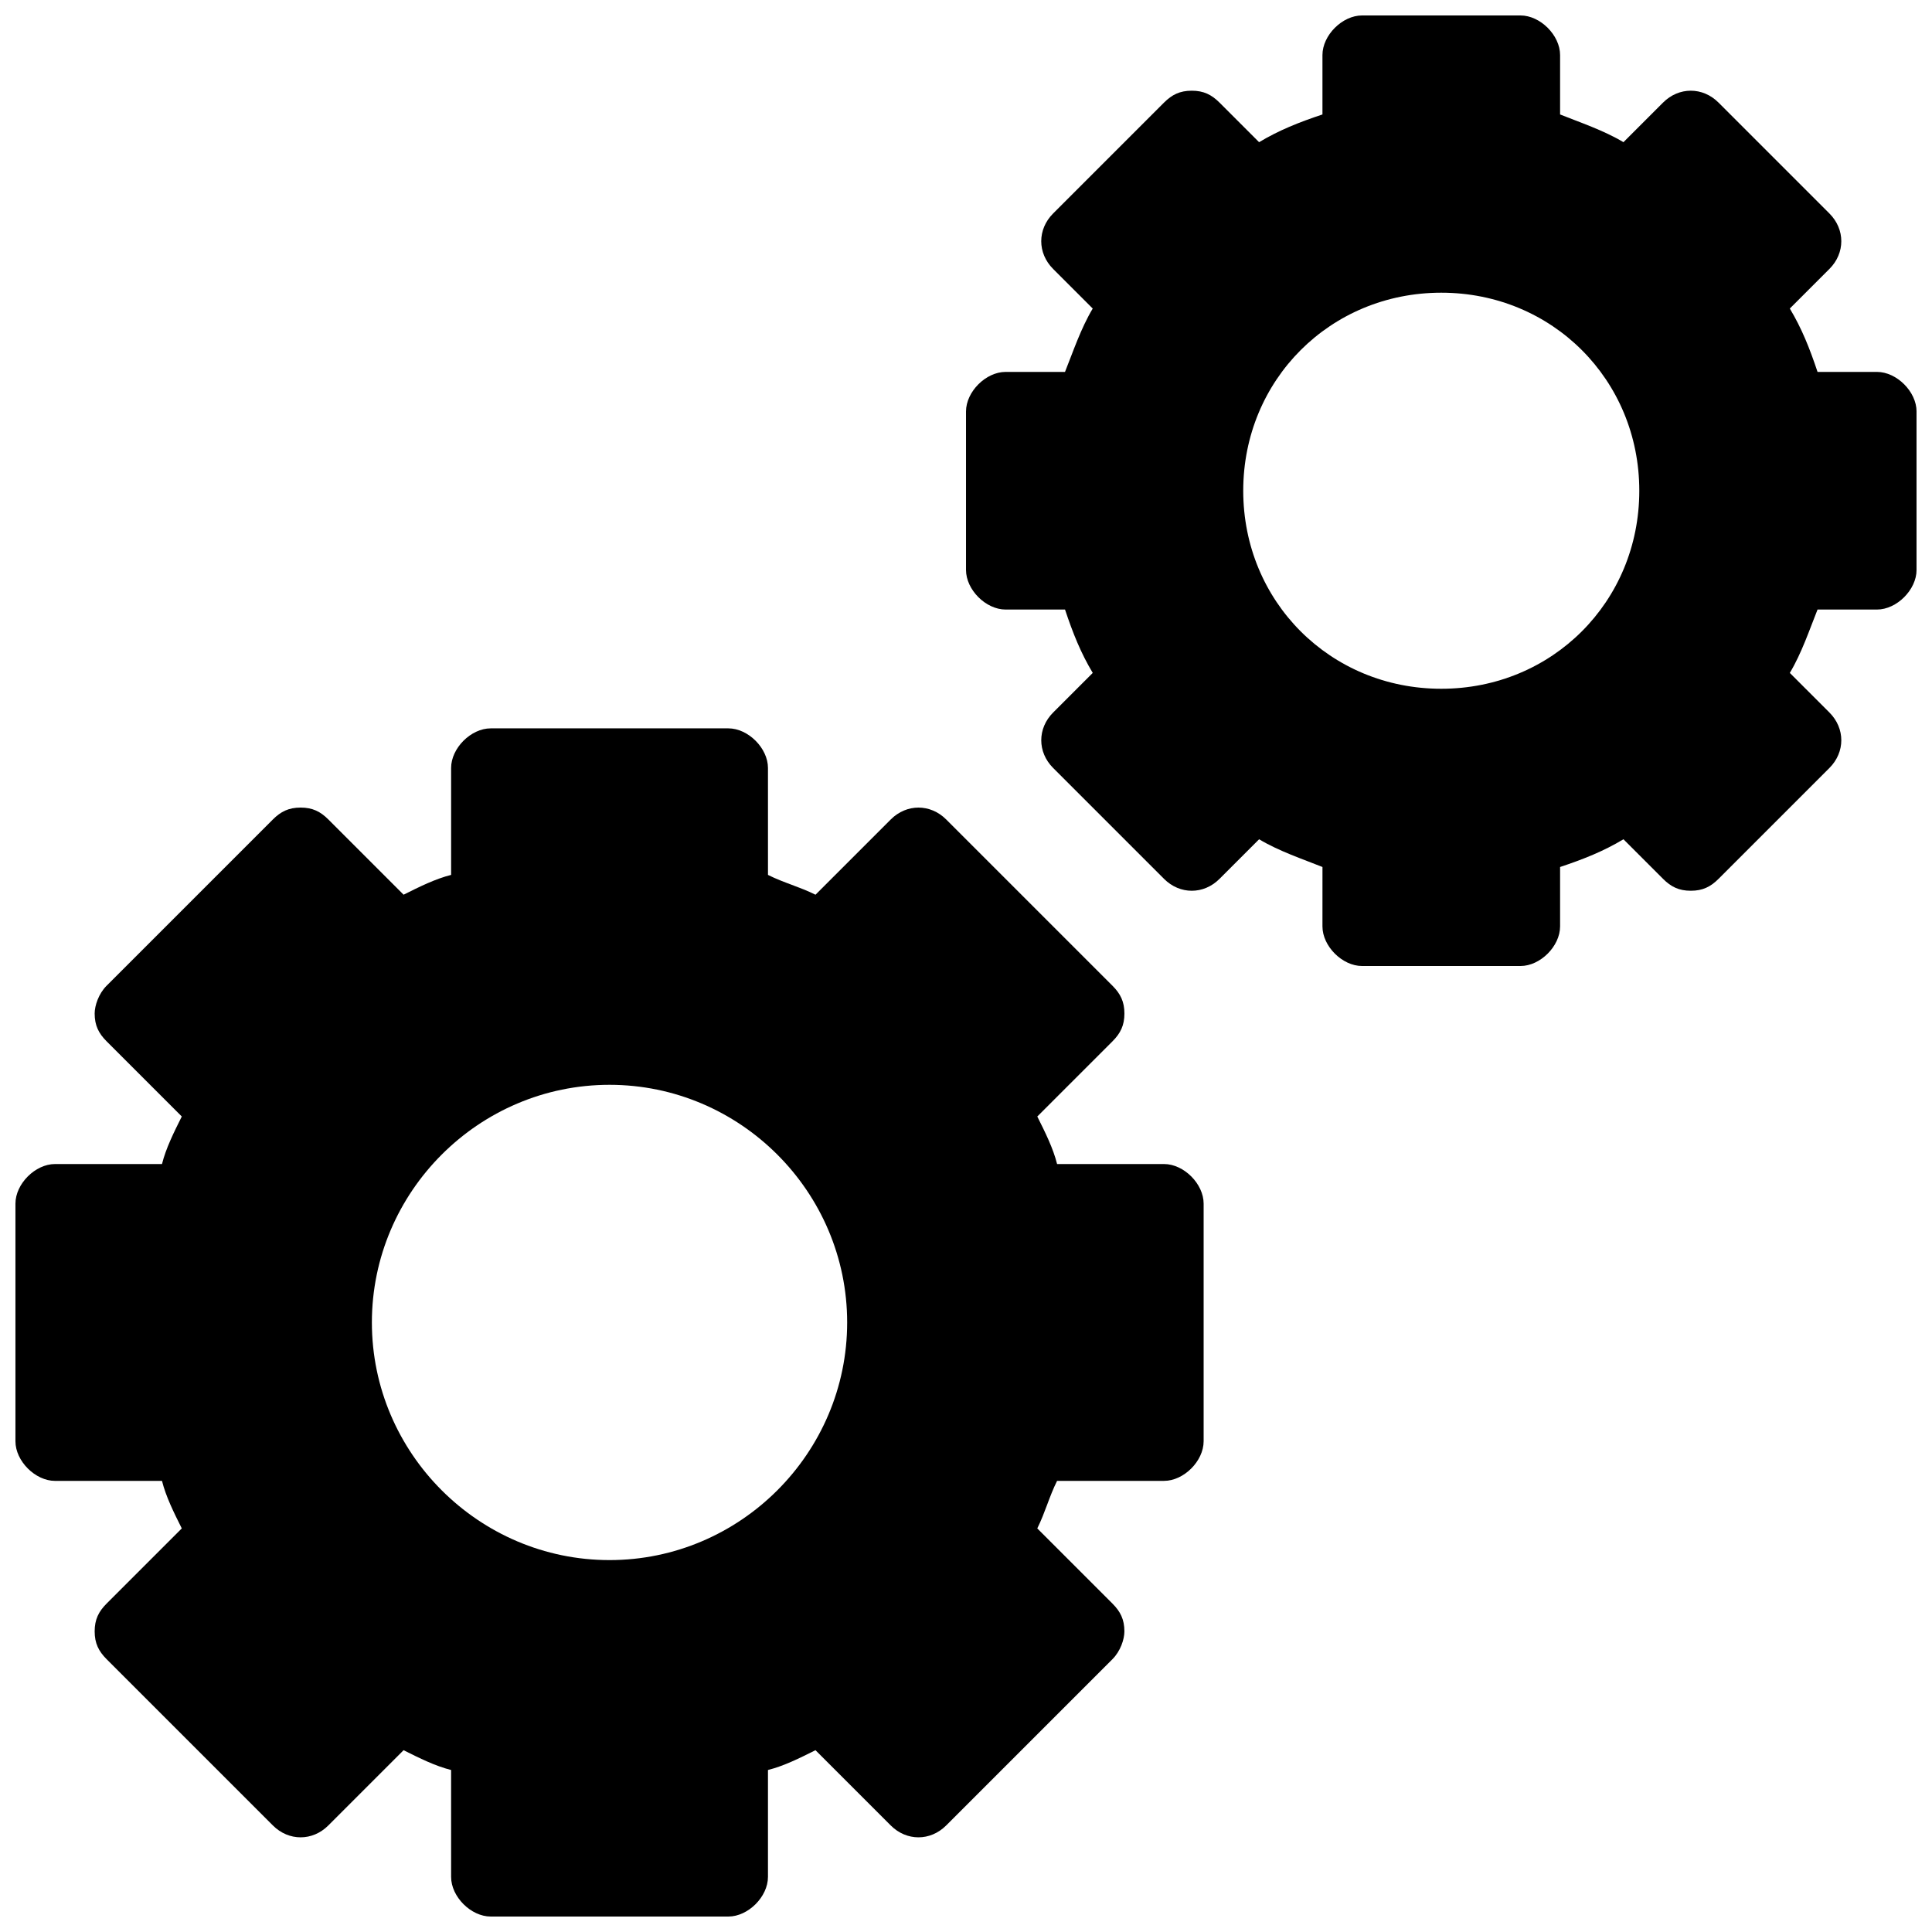
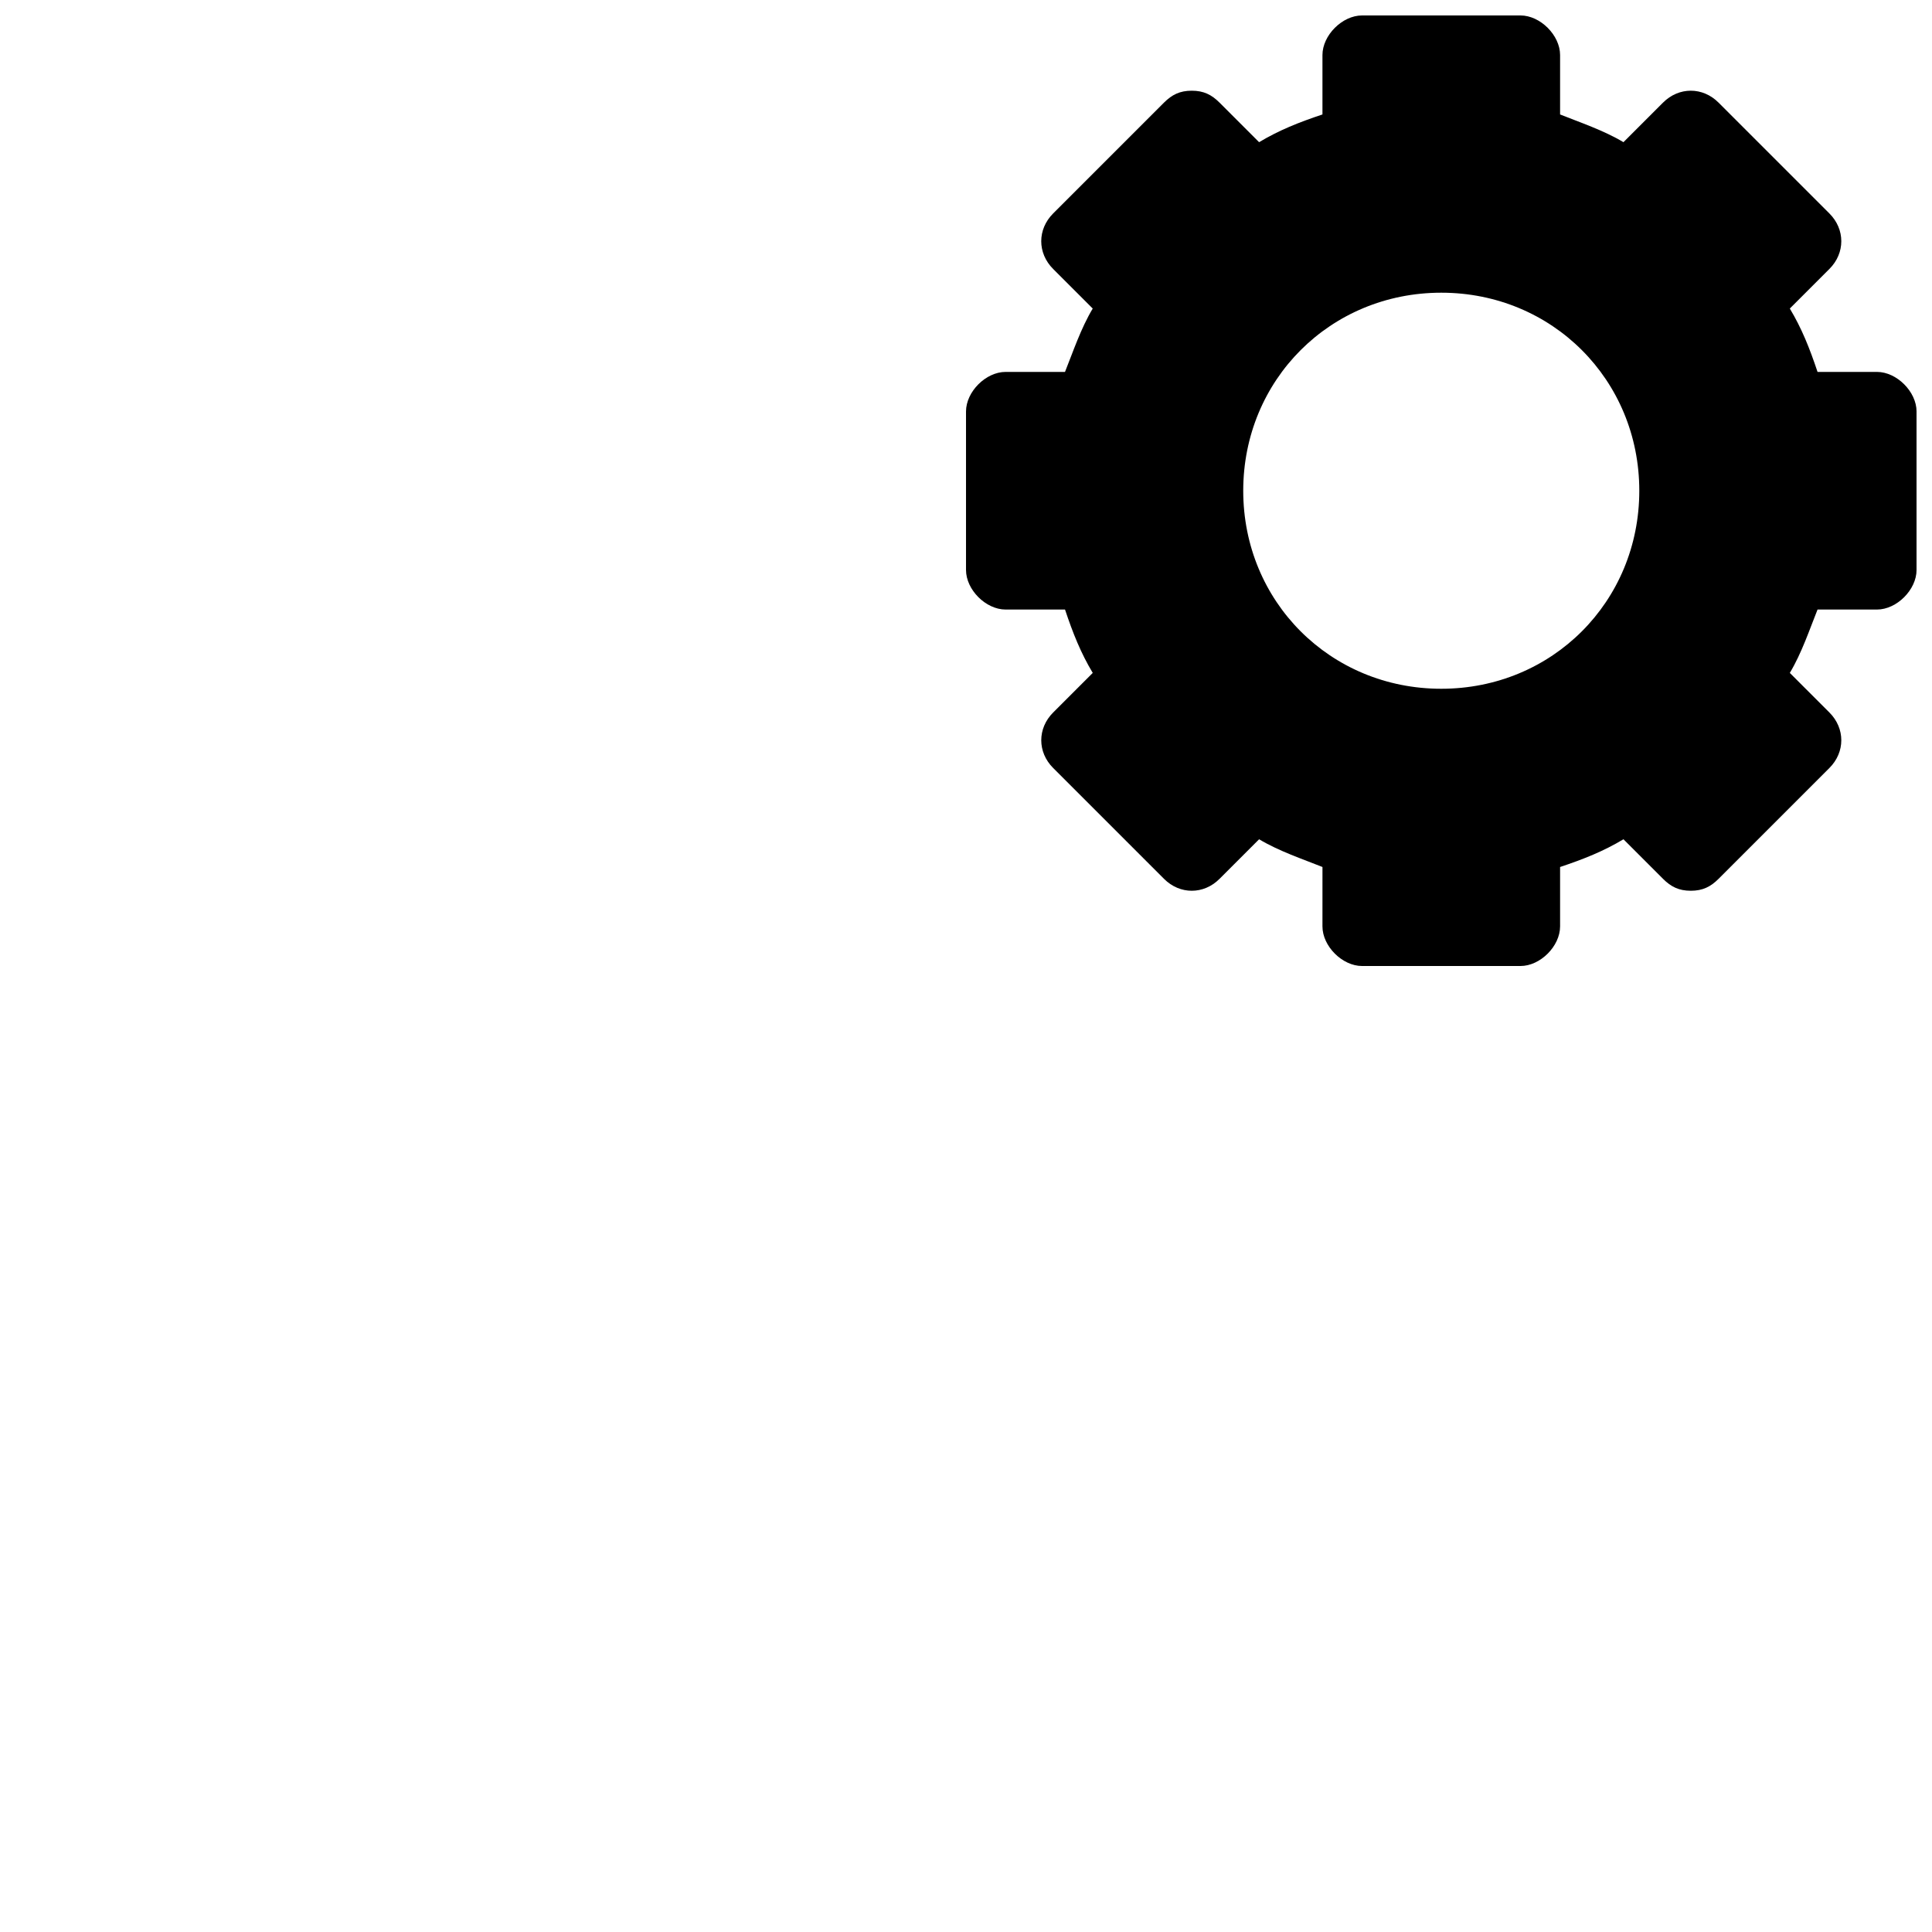
<svg xmlns="http://www.w3.org/2000/svg" width="800px" height="800px" version="1.1" viewBox="144 144 512 512">
  <defs>
    <clipPath id="b">
-       <path d="m148.09 337h314.91v314.9h-314.91z" />
-     </clipPath>
+       </clipPath>
    <clipPath id="a">
      <path d="m400 148.09h251.9v251.91h-251.9z" />
    </clipPath>
  </defs>
  <g>
    <g clip-path="url(#b)">
      <path d="m452.48 452.48h-28.34c-1.051-4.199-3.148-8.398-5.246-12.594l19.941-19.941c2.098-2.098 3.148-4.199 3.148-7.348 0-3.148-1.051-5.246-3.148-7.348l-44.082-44.082c-4.199-4.199-10.496-4.199-14.695 0l-19.941 19.941c-4.199-2.098-8.398-3.148-12.594-5.246l-0.004-28.344c0-5.246-5.246-10.496-10.496-10.496h-62.977c-5.246 0-10.496 5.246-10.496 10.496v28.34c-4.199 1.051-8.398 3.148-12.594 5.246l-19.941-19.941c-2.102-2.102-4.203-3.148-7.352-3.148-3.148 0-5.246 1.051-7.348 3.148l-44.082 44.082c-2.098 2.102-3.148 5.25-3.148 7.348 0 3.148 1.051 5.246 3.148 7.348l19.941 19.941c-2.098 4.199-4.195 8.398-5.246 12.598h-28.34c-5.246 0-10.496 5.246-10.496 10.496v62.977c0 5.246 5.246 10.496 10.496 10.496h28.34c1.051 4.199 3.148 8.398 5.246 12.594l-19.941 19.941c-2.098 2.098-3.148 4.199-3.148 7.348 0 3.148 1.051 5.246 3.148 7.348l44.082 44.082c4.199 4.199 10.496 4.199 14.695 0l19.941-19.941c4.199 2.098 8.398 4.199 12.594 5.246l0.004 28.34c0 5.246 5.246 10.496 10.496 10.496h62.977c5.246 0 10.496-5.246 10.496-10.496v-28.34c4.199-1.051 8.398-3.148 12.594-5.246l19.941 19.941c4.199 4.199 10.496 4.199 14.695 0l44.082-44.082c2.098-2.098 3.148-5.246 3.148-7.348 0-3.148-1.051-5.246-3.148-7.348l-19.941-19.941c2.098-4.199 3.148-8.398 5.246-12.594l28.344-0.004c5.246 0 10.496-5.246 10.496-10.496v-62.977c0-5.246-5.25-10.492-10.496-10.492zm-146.95 104.96c-34.637 0-62.977-28.34-62.977-62.977 0-34.637 28.34-62.977 62.977-62.977 34.637 0 62.977 28.34 62.977 62.977 0 34.641-28.34 62.977-62.977 62.977z" />
    </g>
    <g clip-path="url(#a)">
      <path d="m641.41 242.56h-15.742c-2.098-6.297-4.199-11.547-7.348-16.793l10.496-10.496c4.199-4.199 4.199-10.496 0-14.695l-29.391-29.391c-4.199-4.199-10.496-4.199-14.695 0l-10.496 10.496c-5.246-3.148-11.547-5.246-16.793-7.348v-15.742c0-5.246-5.246-10.496-10.496-10.496h-41.984c-5.246 0-10.496 5.246-10.496 10.496v15.742c-6.297 2.098-11.547 4.199-16.793 7.348l-10.496-10.496c-2.098-2.098-4.199-3.148-7.348-3.148-3.148 0-5.246 1.051-7.348 3.148l-29.391 29.391c-4.199 4.199-4.199 10.496 0 14.695l10.496 10.496c-3.148 5.246-5.246 11.547-7.348 16.793h-15.738c-5.246 0-10.496 5.246-10.496 10.496v41.984c0 5.246 5.246 10.496 10.496 10.496h15.742c2.098 6.297 4.199 11.547 7.348 16.793l-10.496 10.496c-4.199 4.199-4.199 10.496 0 14.695l29.391 29.391c4.199 4.199 10.496 4.199 14.695 0l10.496-10.496c5.246 3.148 11.547 5.246 16.793 7.348l-0.004 15.742c0 5.246 5.246 10.496 10.496 10.496h41.984c5.246 0 10.496-5.246 10.496-10.496v-15.742c6.297-2.098 11.547-4.199 16.793-7.348l10.496 10.496c2.098 2.098 4.199 3.148 7.348 3.148 3.148 0 5.246-1.051 7.348-3.148l29.391-29.391c4.199-4.199 4.199-10.496 0-14.695l-10.496-10.496c3.148-5.246 5.246-11.547 7.348-16.793h15.742c5.246 0 10.496-5.246 10.496-10.496v-41.984c0-5.25-5.246-10.496-10.496-10.496zm-115.46 83.969c-29.391 0-52.48-23.09-52.48-52.48s23.09-52.48 52.48-52.48 52.48 23.09 52.48 52.48c0 29.387-23.09 52.48-52.48 52.48z" />
    </g>
  </g>
</svg>